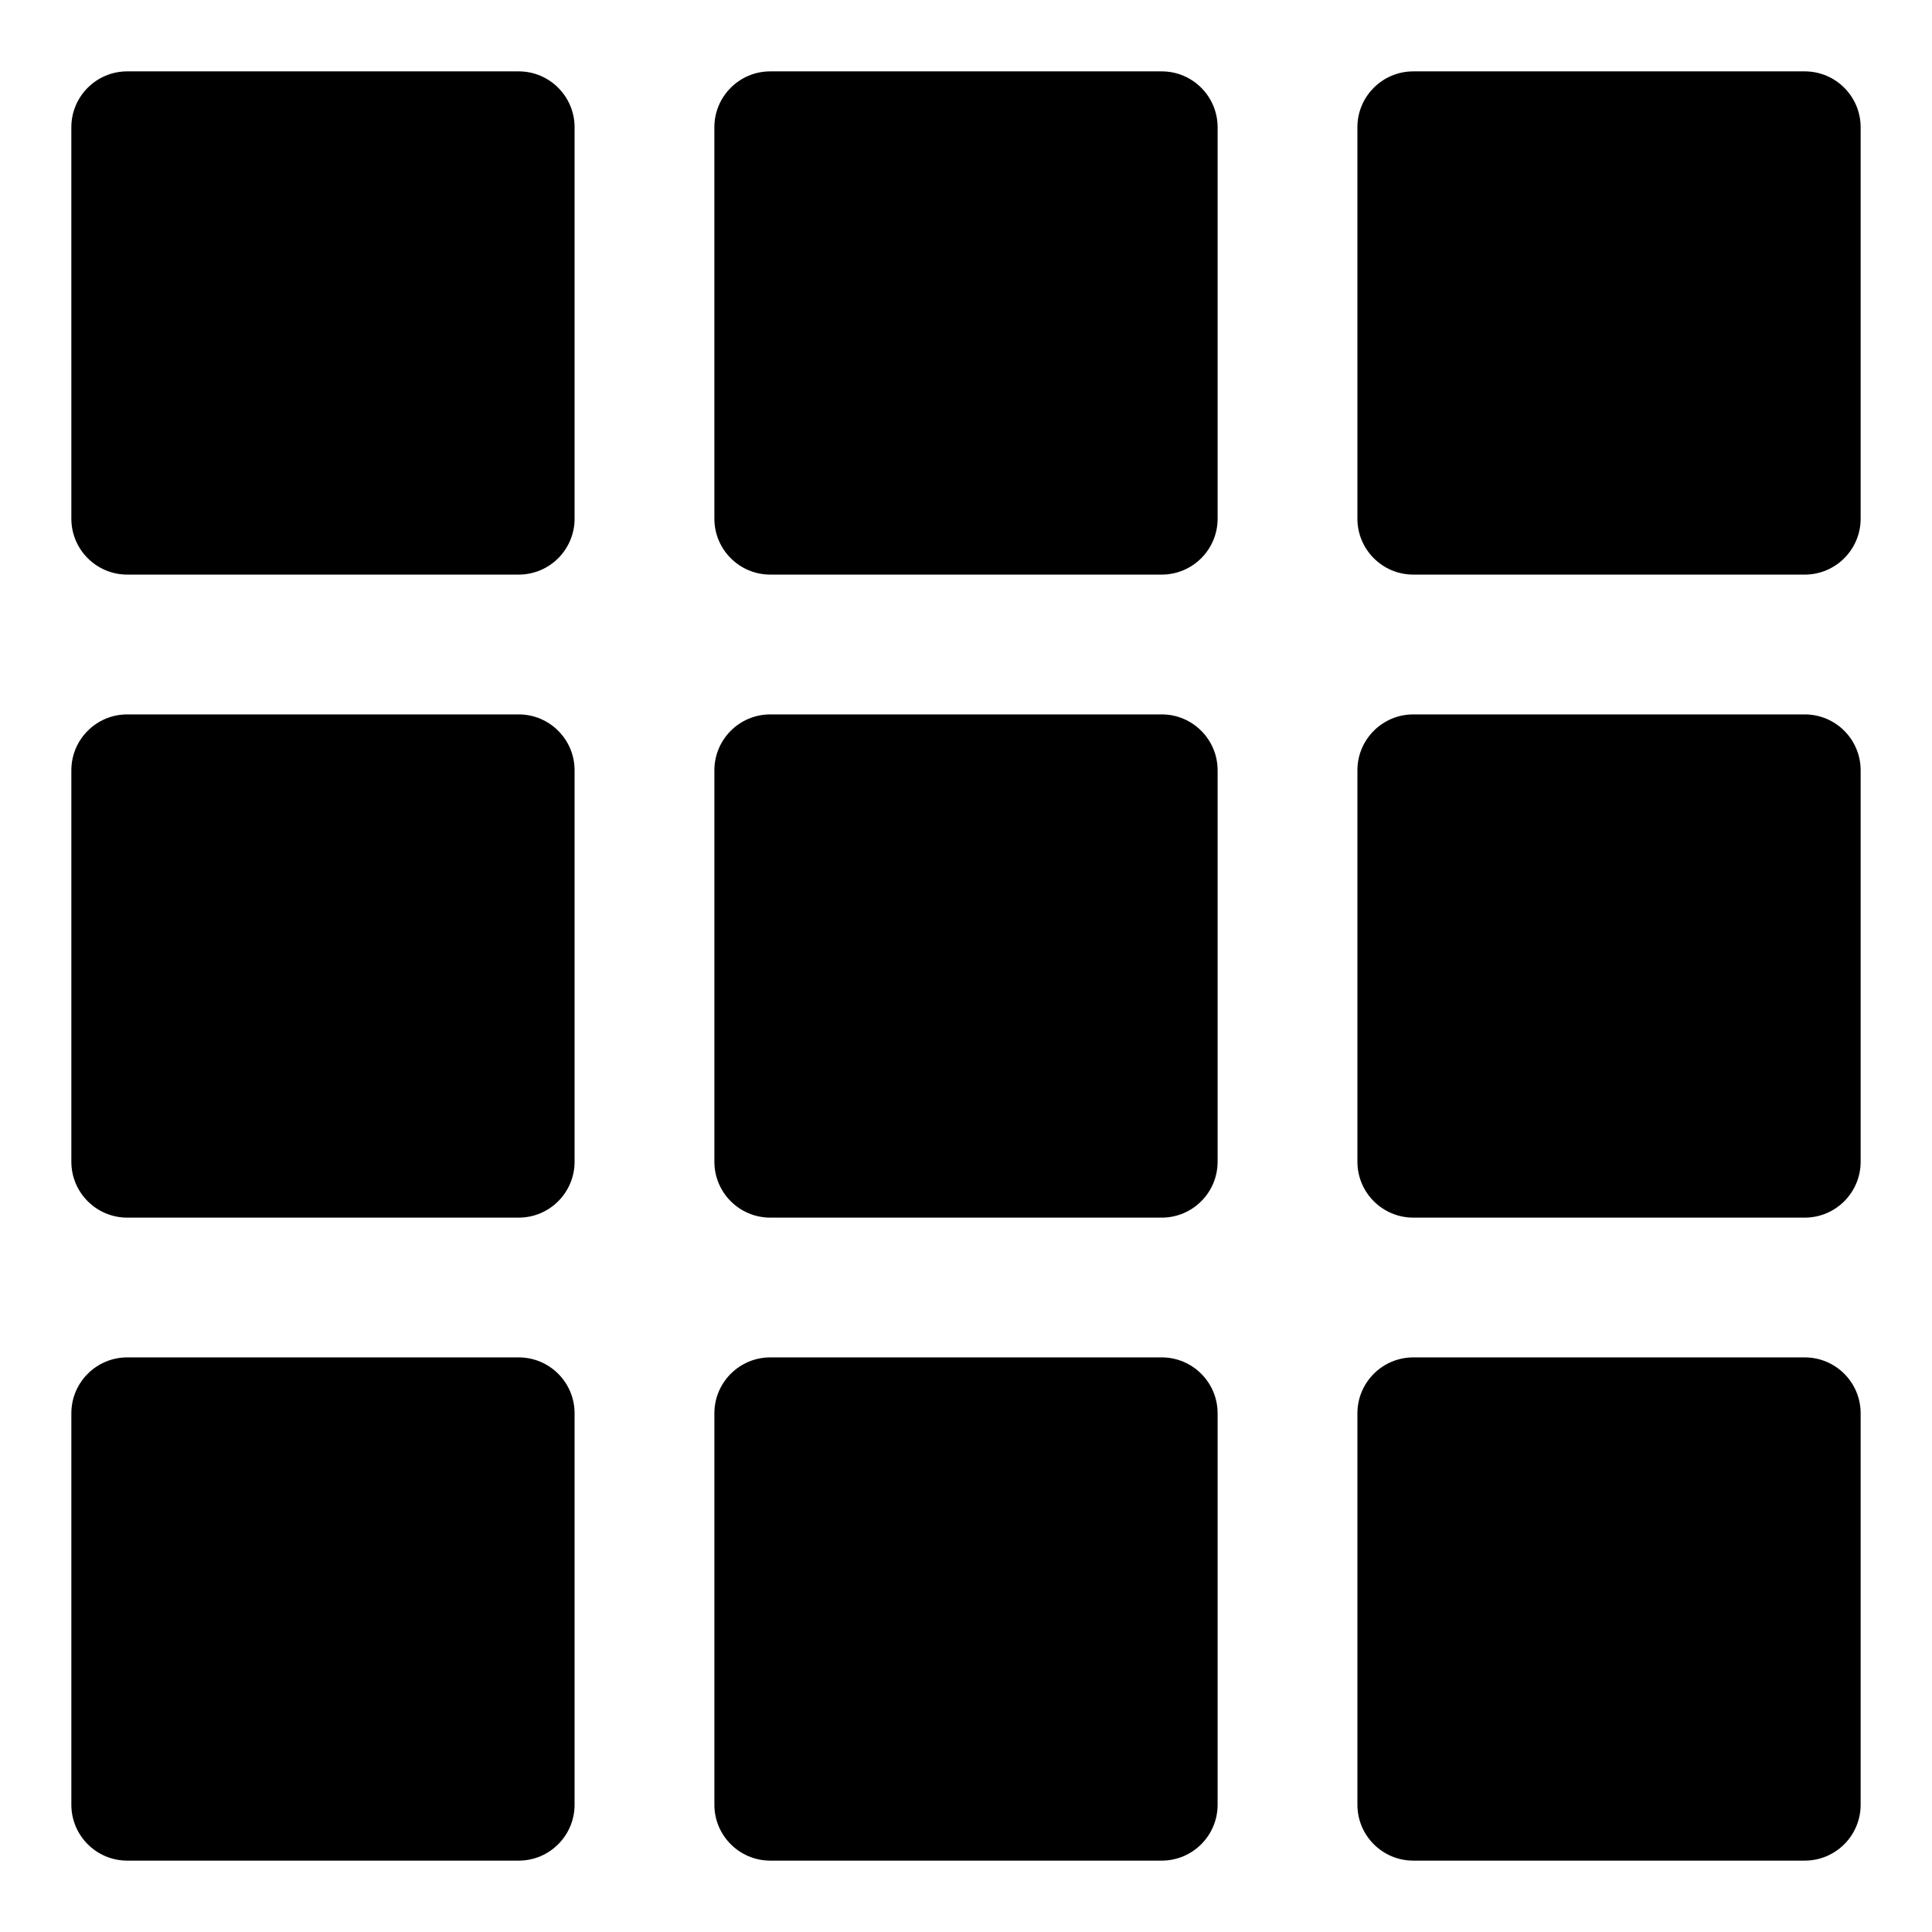
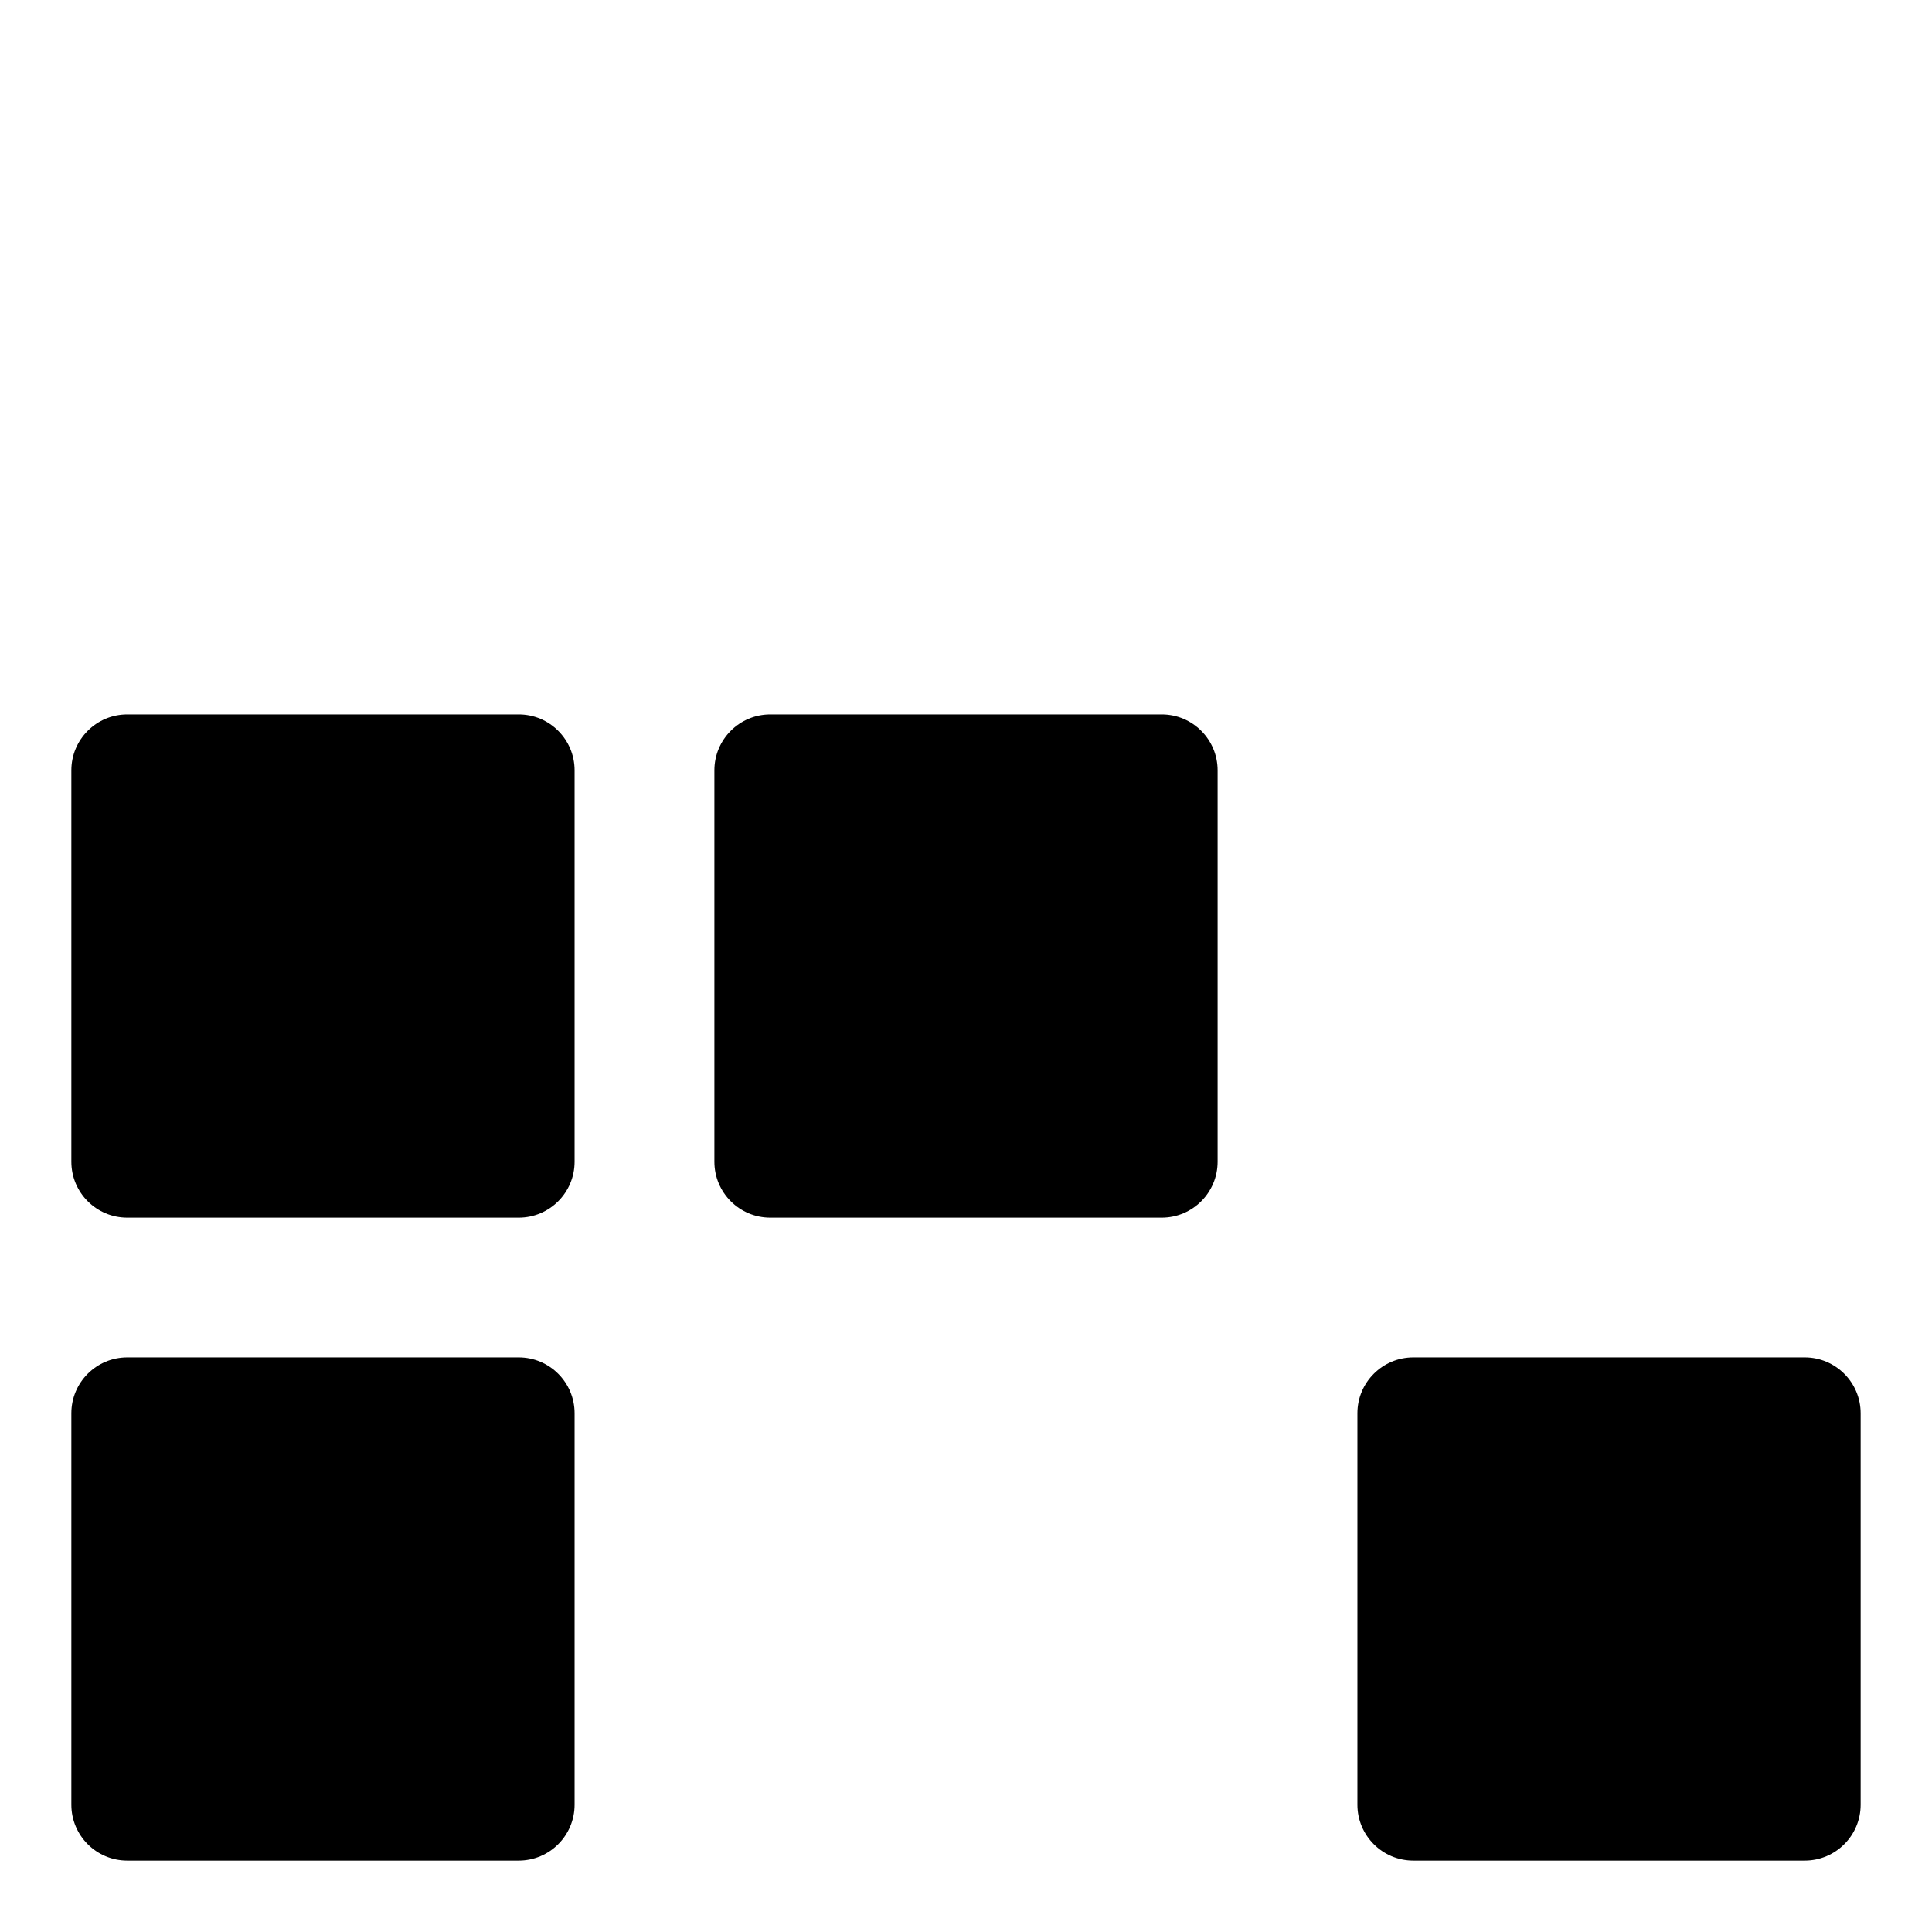
<svg xmlns="http://www.w3.org/2000/svg" fill="#000000" width="800px" height="800px" version="1.1" viewBox="144 144 512 512">
  <g>
-     <path d="m637.09 177.73v103.73c0 8.18-6.637 14.816-14.816 14.816h-103.73c-8.18 0-14.816-6.637-14.816-14.816l-0.004-103.73c0-8.18 6.637-14.816 14.816-14.816h103.73c8.18-0.004 14.82 6.637 14.82 14.816z" />
-     <path d="m637.09 348.14v103.73c0 8.18-6.637 14.816-14.816 14.816h-103.73c-8.18 0-14.816-6.637-14.816-14.816v-103.73c0-8.18 6.637-14.816 14.816-14.816h103.73c8.176-0.004 14.816 6.637 14.816 14.816z" />
    <path d="m296.27 348.14v103.73c0 8.18-6.637 14.816-14.816 14.816h-103.73c-8.18 0-14.816-6.637-14.816-14.816v-103.73c0-8.18 6.637-14.816 14.816-14.816h103.73c8.176-0.004 14.816 6.637 14.816 14.816z" />
    <path d="m296.27 518.54v103.73c0 8.18-6.637 14.816-14.816 14.816h-103.73c-8.18 0-14.816-6.637-14.816-14.816v-103.73c0-8.18 6.637-14.816 14.816-14.816h103.73c8.176-0.004 14.816 6.637 14.816 14.816z" />
-     <path d="m296.27 177.73v103.73c0 8.18-6.637 14.816-14.816 14.816h-103.73c-8.18 0-14.816-6.637-14.816-14.816l-0.004-103.73c0-8.18 6.637-14.816 14.816-14.816h103.73c8.18-0.004 14.82 6.637 14.82 14.816z" />
-     <path d="m466.68 177.73v103.73c0 8.18-6.637 14.816-14.816 14.816h-103.73c-8.18 0-14.816-6.637-14.816-14.816l-0.004-103.73c0-8.18 6.637-14.816 14.816-14.816h103.73c8.18-0.004 14.82 6.637 14.82 14.816z" />
-     <path d="m466.68 518.54v103.73c0 8.18-6.637 14.816-14.816 14.816h-103.73c-8.18 0-14.816-6.637-14.816-14.816v-103.73c0-8.18 6.637-14.816 14.816-14.816h103.73c8.176-0.004 14.816 6.637 14.816 14.816z" />
    <path d="m466.68 348.14v103.73c0 8.18-6.637 14.816-14.816 14.816h-103.73c-8.18 0-14.816-6.637-14.816-14.816v-103.73c0-8.18 6.637-14.816 14.816-14.816h103.73c8.176-0.004 14.816 6.637 14.816 14.816z" />
    <path d="m637.09 518.54v103.73c0 8.18-6.637 14.816-14.816 14.816h-103.73c-8.18 0-14.816-6.637-14.816-14.816v-103.73c0-8.18 6.637-14.816 14.816-14.816h103.73c8.176-0.004 14.816 6.637 14.816 14.816z" />
  </g>
</svg>